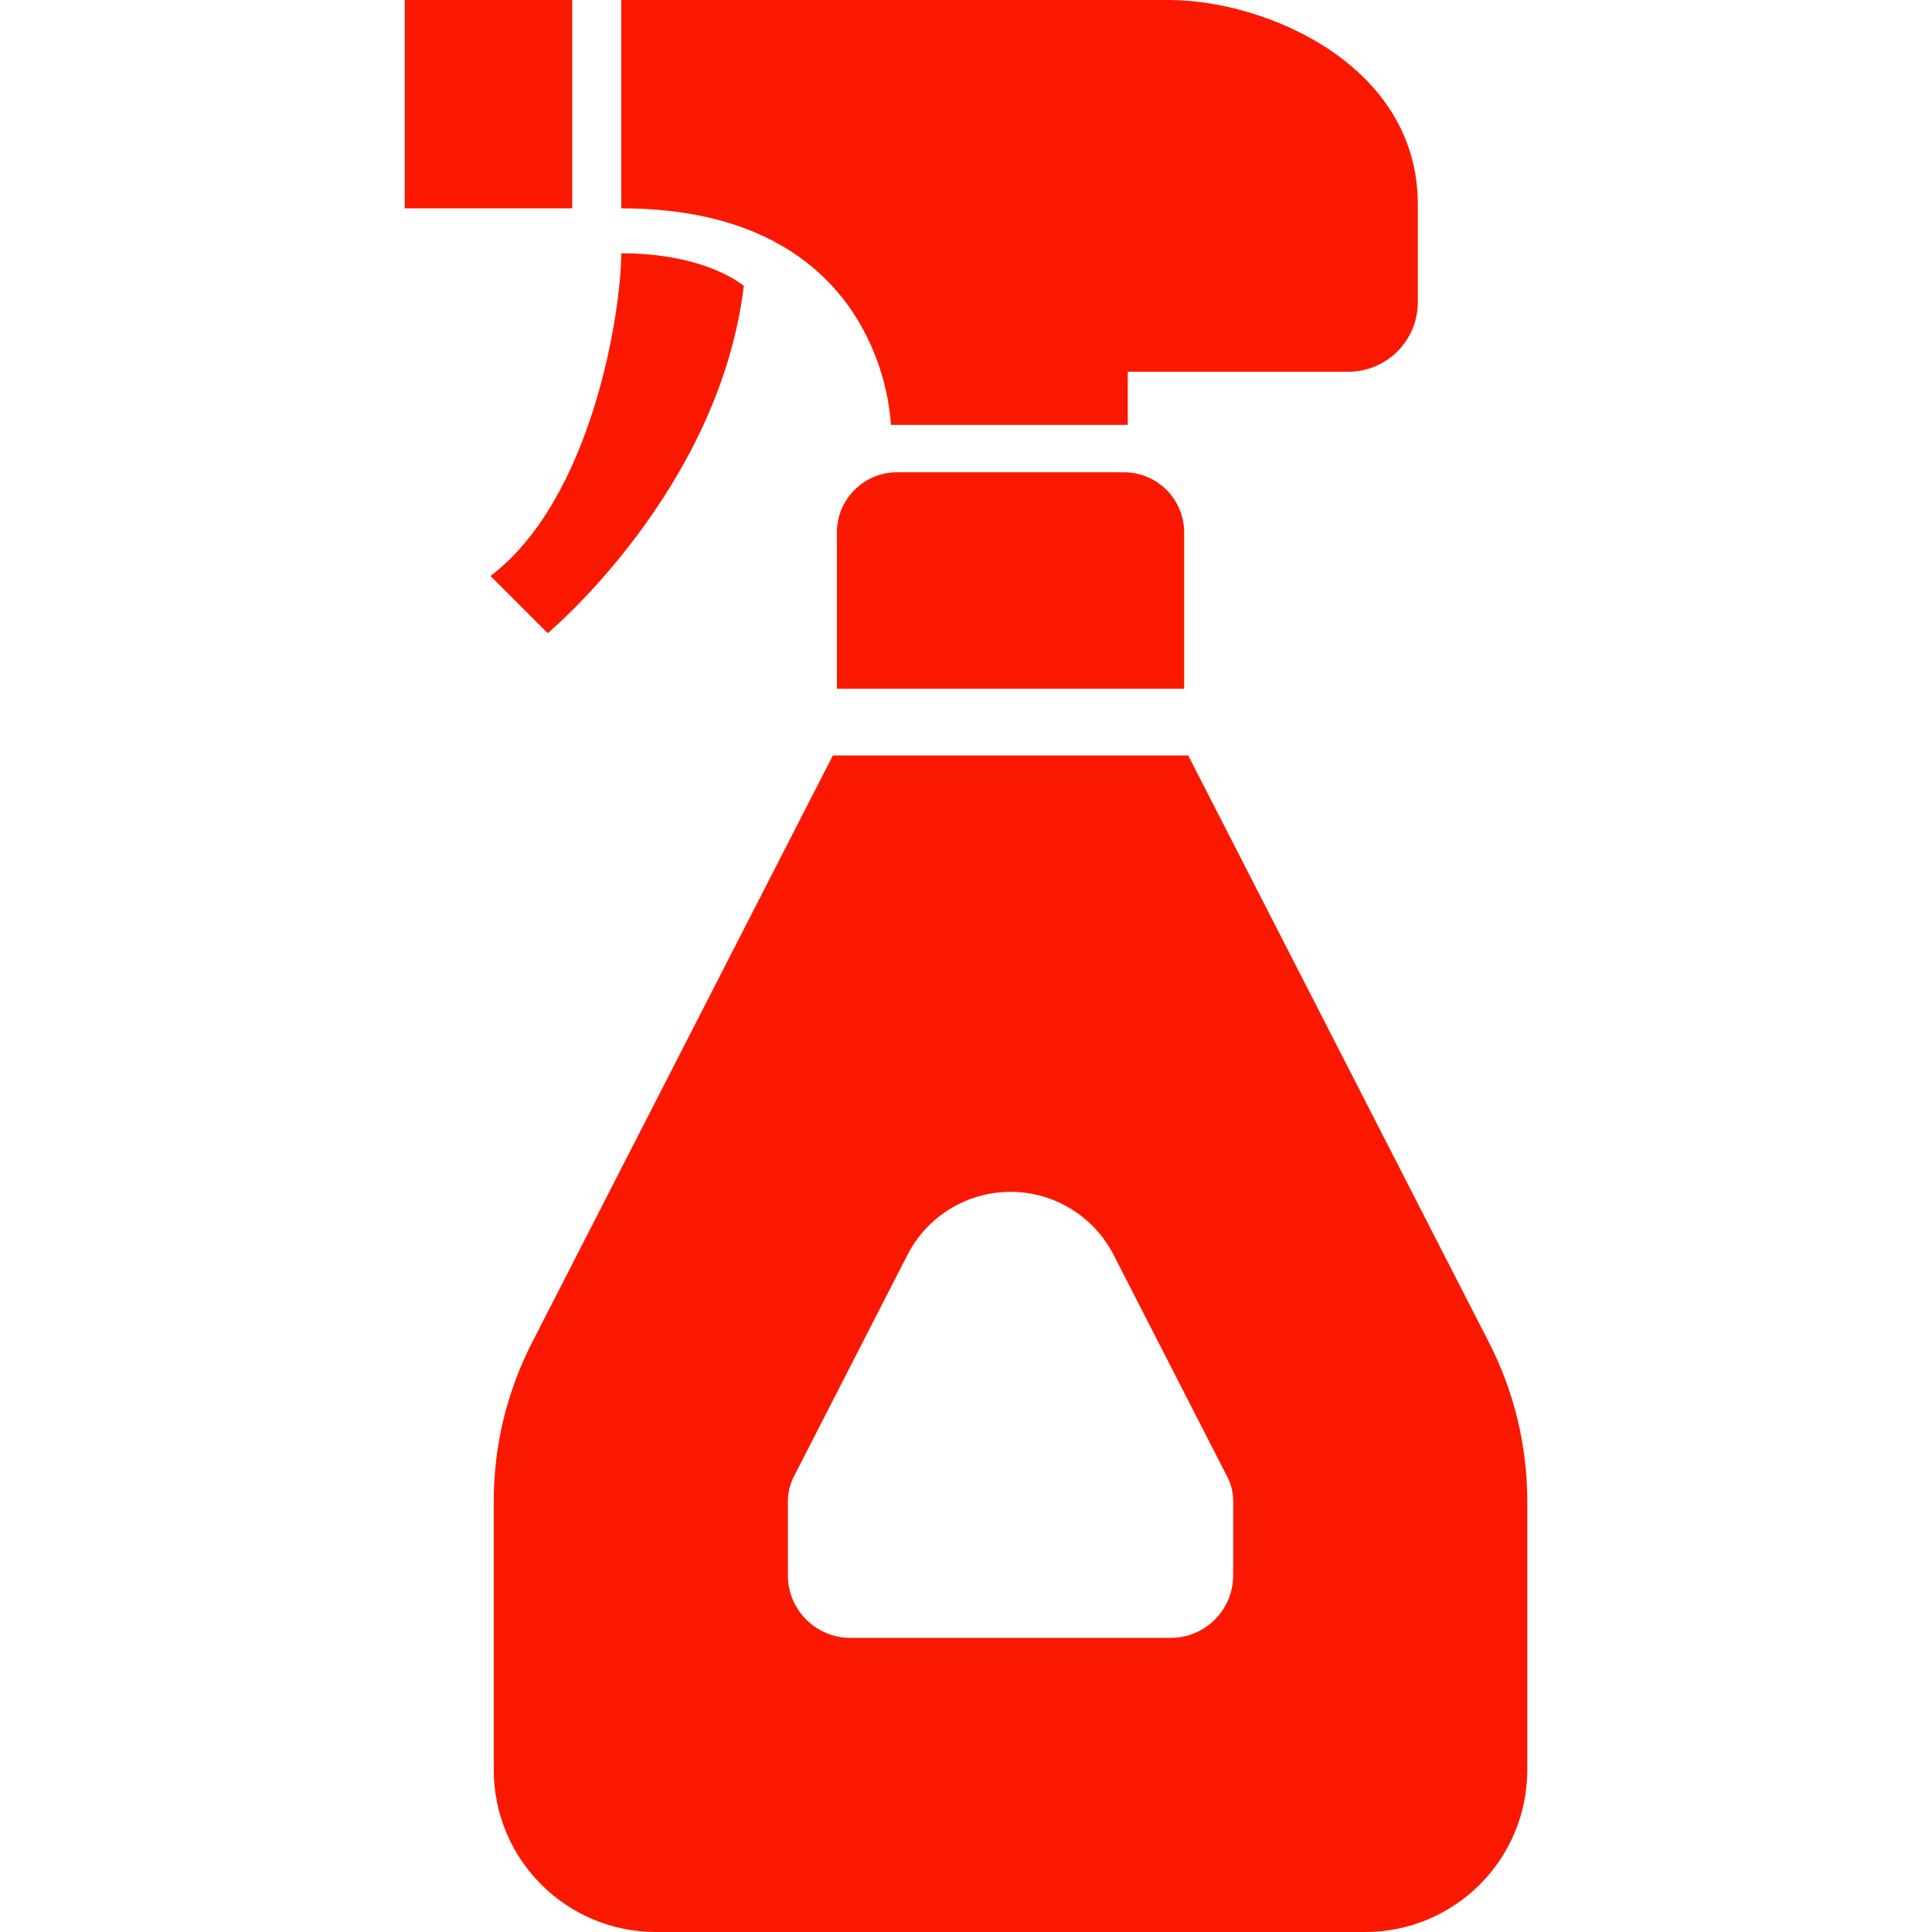
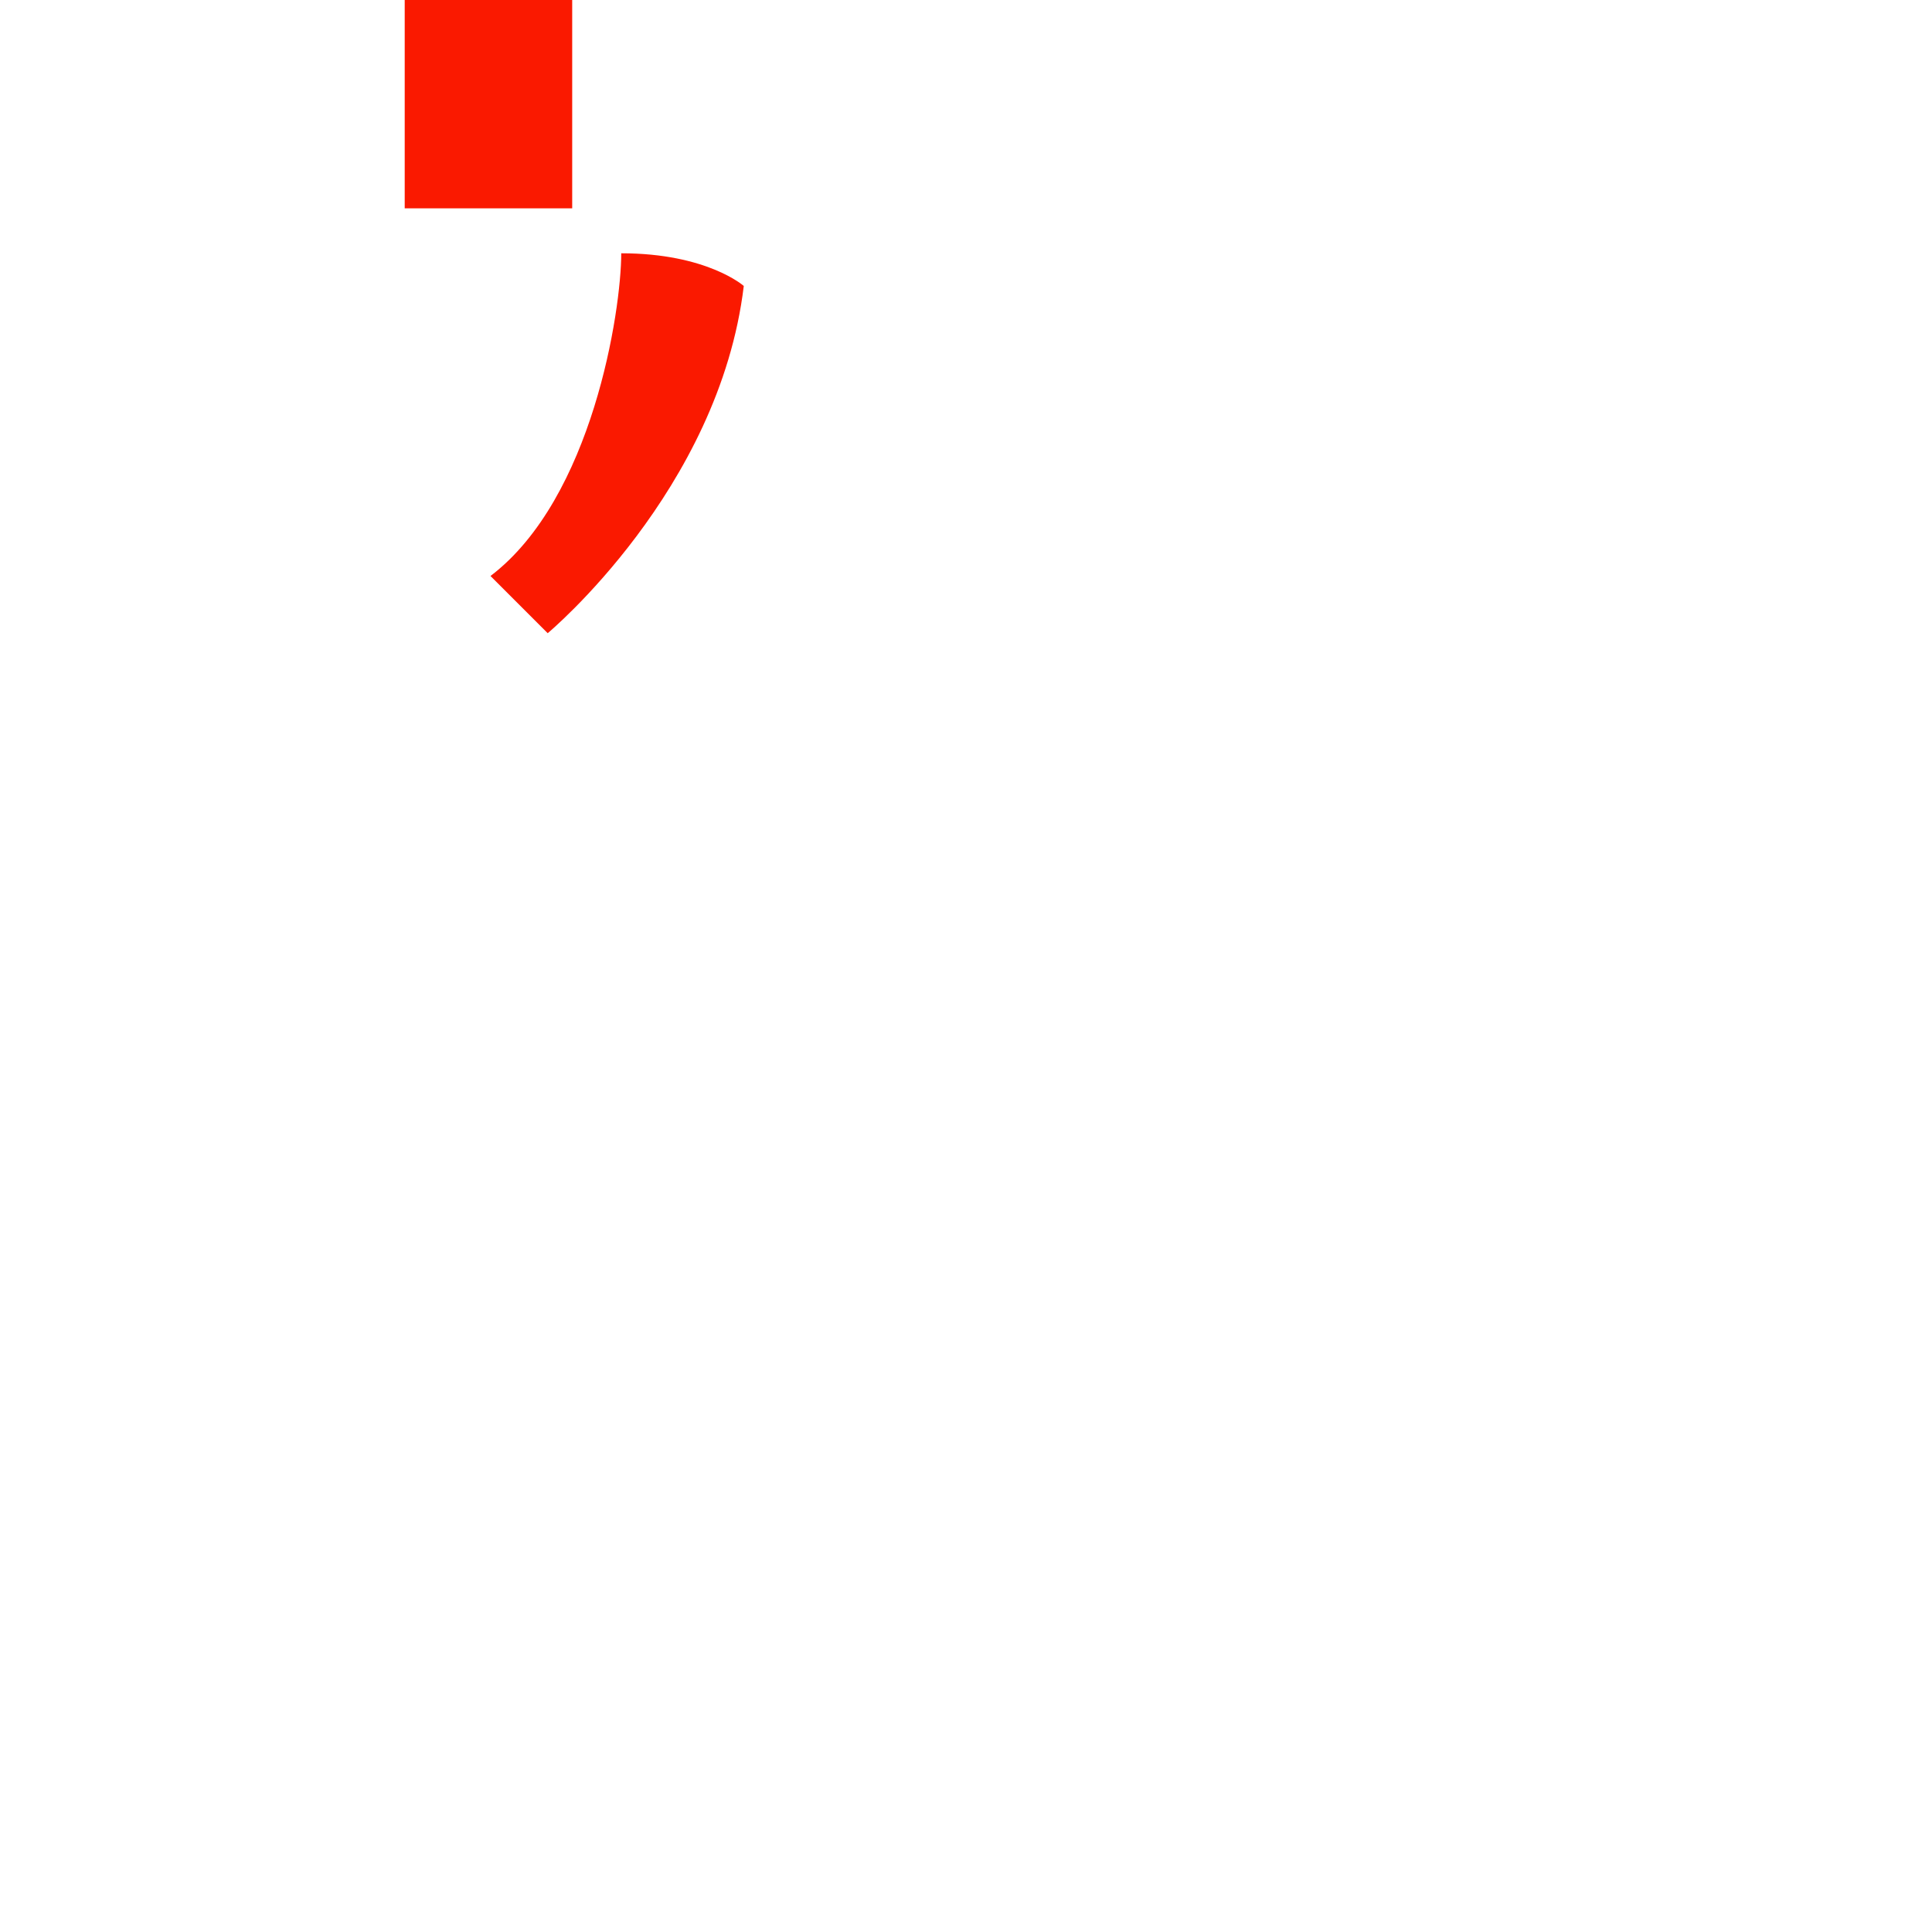
<svg xmlns="http://www.w3.org/2000/svg" width="90" height="90" viewBox="0 0 90 90" fill="none">
-   <path d="M41.498 19.792H52.536V17.317H62.811C64.598 17.317 66.047 15.868 66.047 14.081C66.047 13.613 66.047 12.393 66.047 9.515C66.047 3.045 59.006 0 54.44 0C49.873 0 28.94 0 28.94 0V9.705C41.308 9.705 41.498 19.792 41.498 19.792Z" fill="#FA1900" />
  <path d="M26.655 0H18.853V9.705H26.655V0Z" fill="#FA1900" />
  <path d="M34.648 13.321C34.648 13.321 32.935 11.799 28.94 11.799C28.94 14.462 27.607 23.217 22.849 26.832L25.514 29.497C25.514 29.497 33.506 22.837 34.648 13.321Z" fill="#FA1900" />
-   <path d="M41.792 22C40.243 22 38.986 23.255 38.986 24.805V32.085H55.163V24.805C55.163 23.255 53.906 22 52.357 22H41.792Z" fill="#FA1900" />
-   <path d="M69.367 62.547L55.352 35.194H38.797L24.782 62.547C23.611 64.831 23 67.36 23 69.927V82.447C23 86.619 26.383 90 30.553 90H63.594C67.766 90 71.147 86.619 71.147 82.447V69.927C71.147 67.36 70.537 64.831 69.367 62.547ZM57.446 73.385C57.446 74.995 56.142 76.299 54.532 76.299H39.615C38.007 76.299 36.703 74.995 36.703 73.385V69.927C36.703 69.536 36.797 69.143 36.976 68.794L42.273 58.456C43.196 56.653 45.049 55.521 47.074 55.521C49.098 55.521 50.951 56.653 51.876 58.456L57.172 68.796C57.352 69.143 57.446 69.536 57.446 69.927V73.385Z" fill="#FA1900" />
</svg>